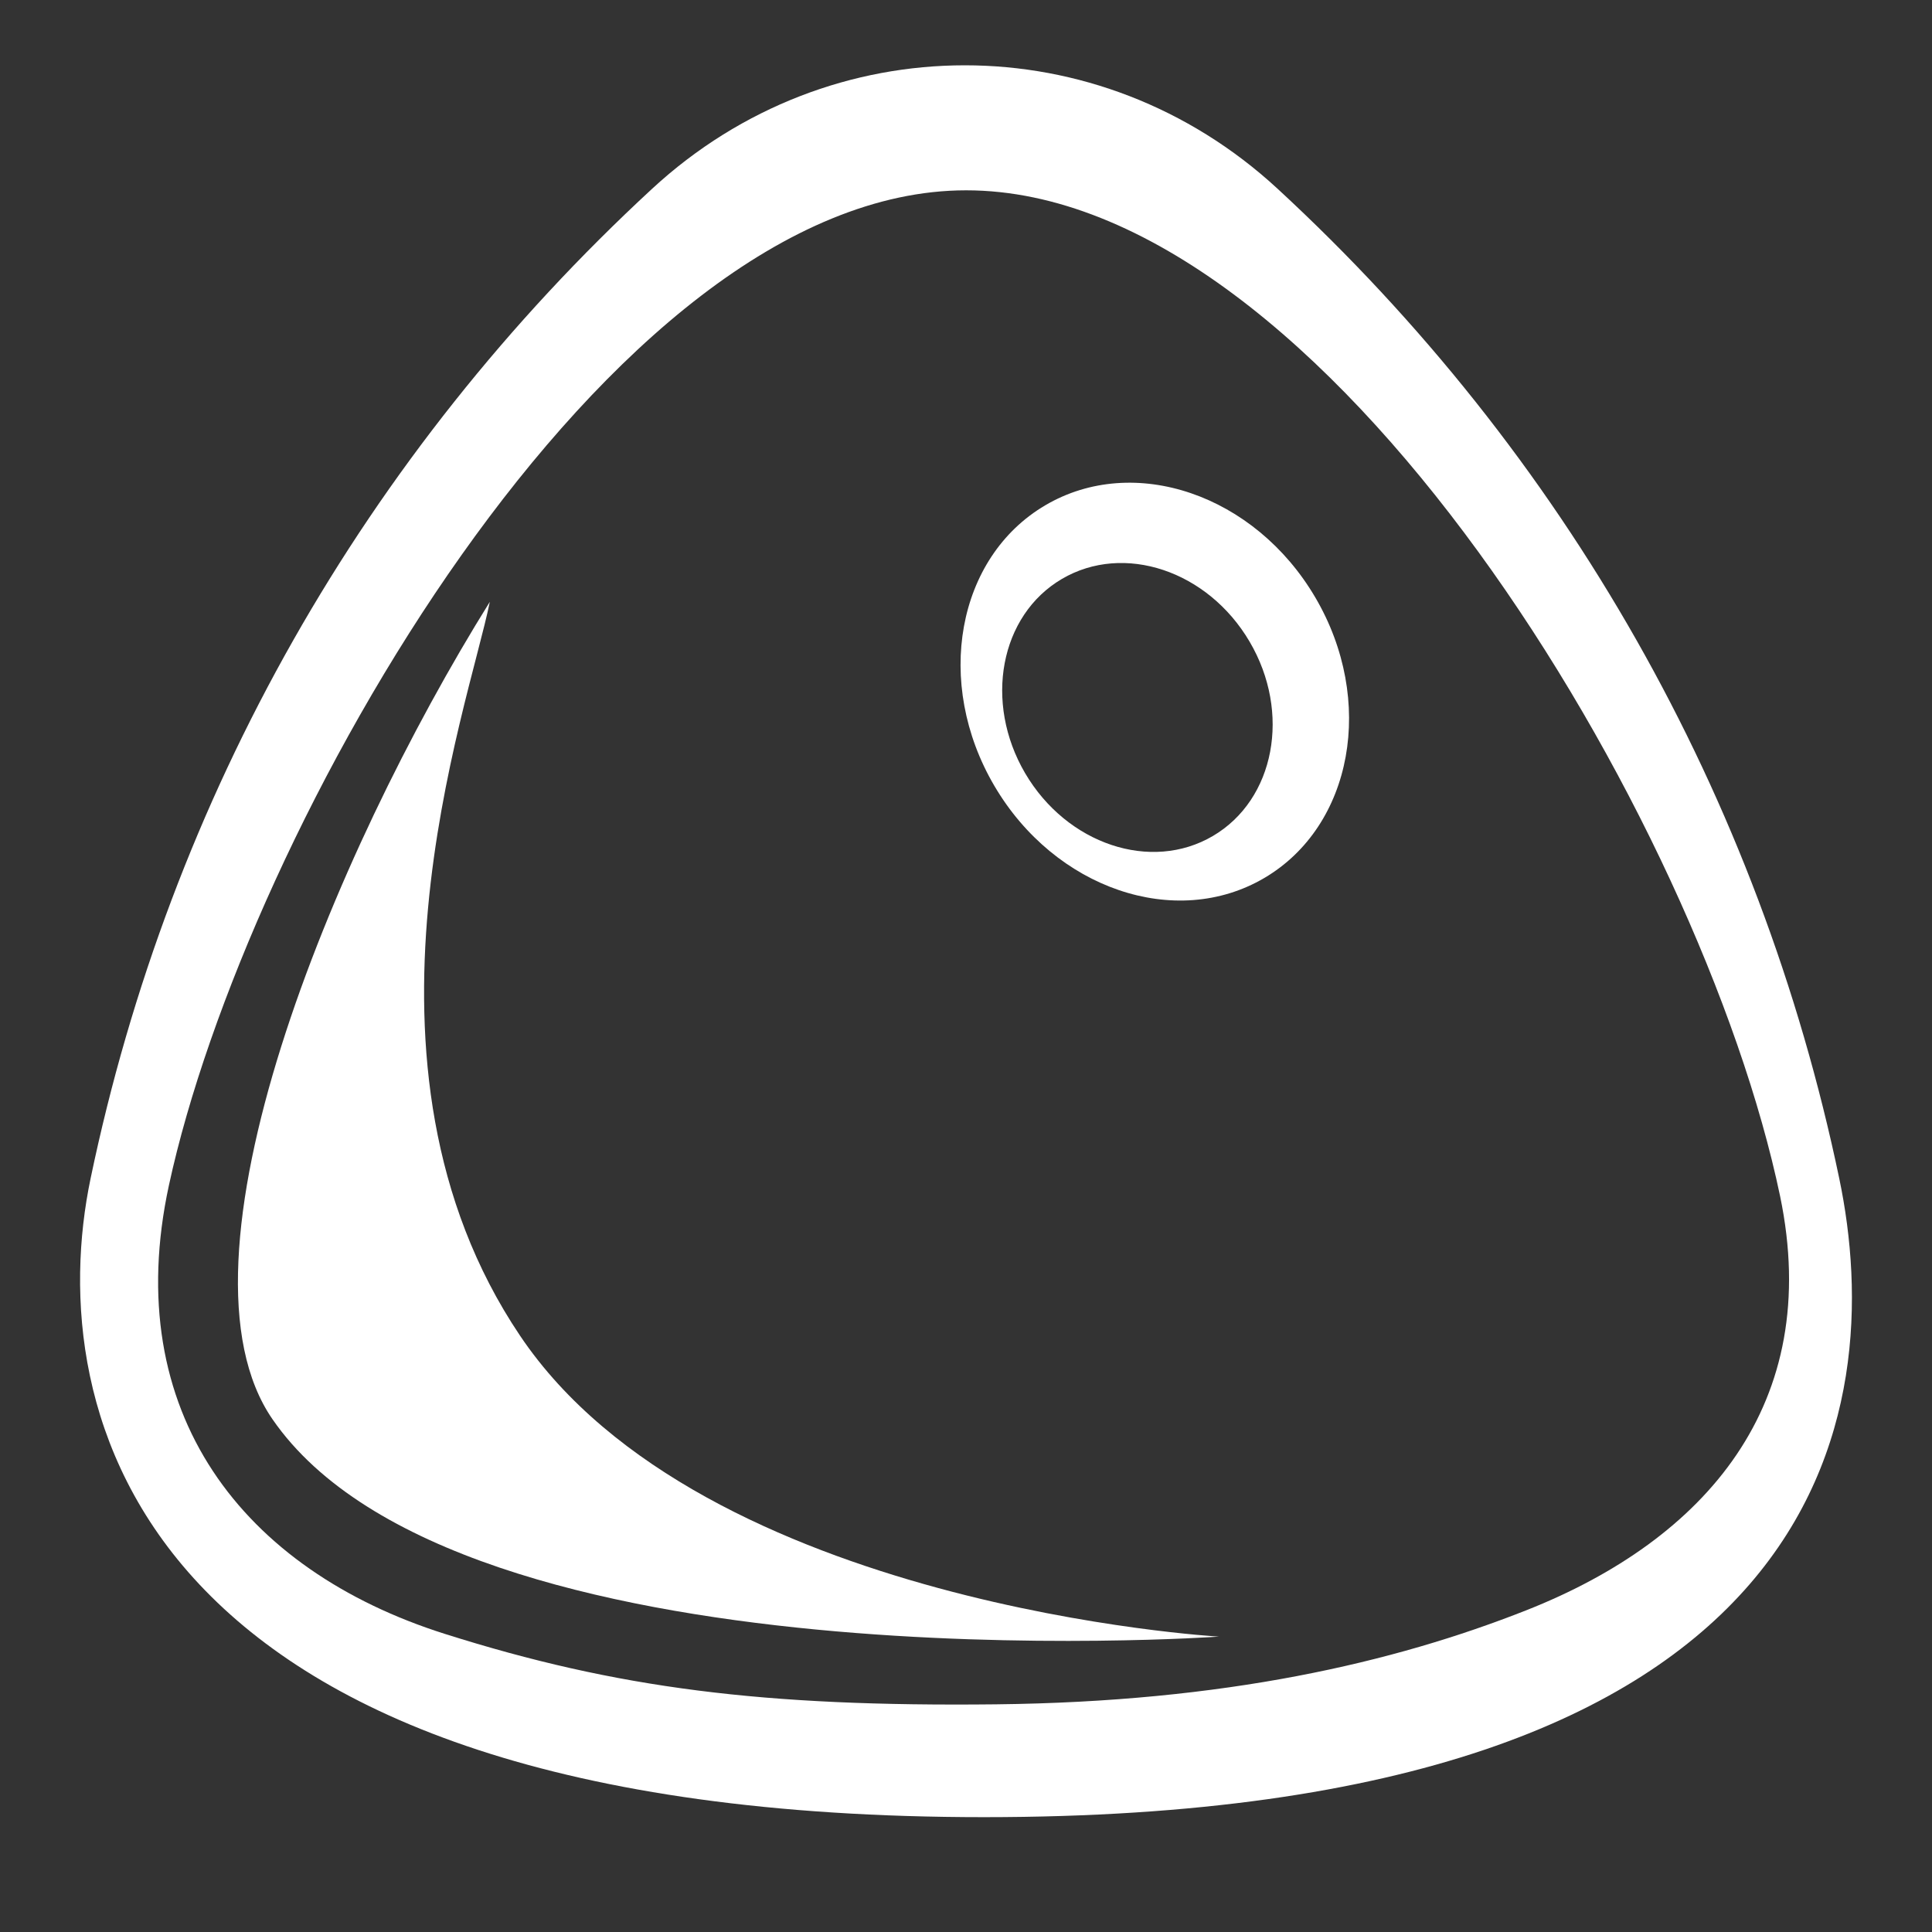
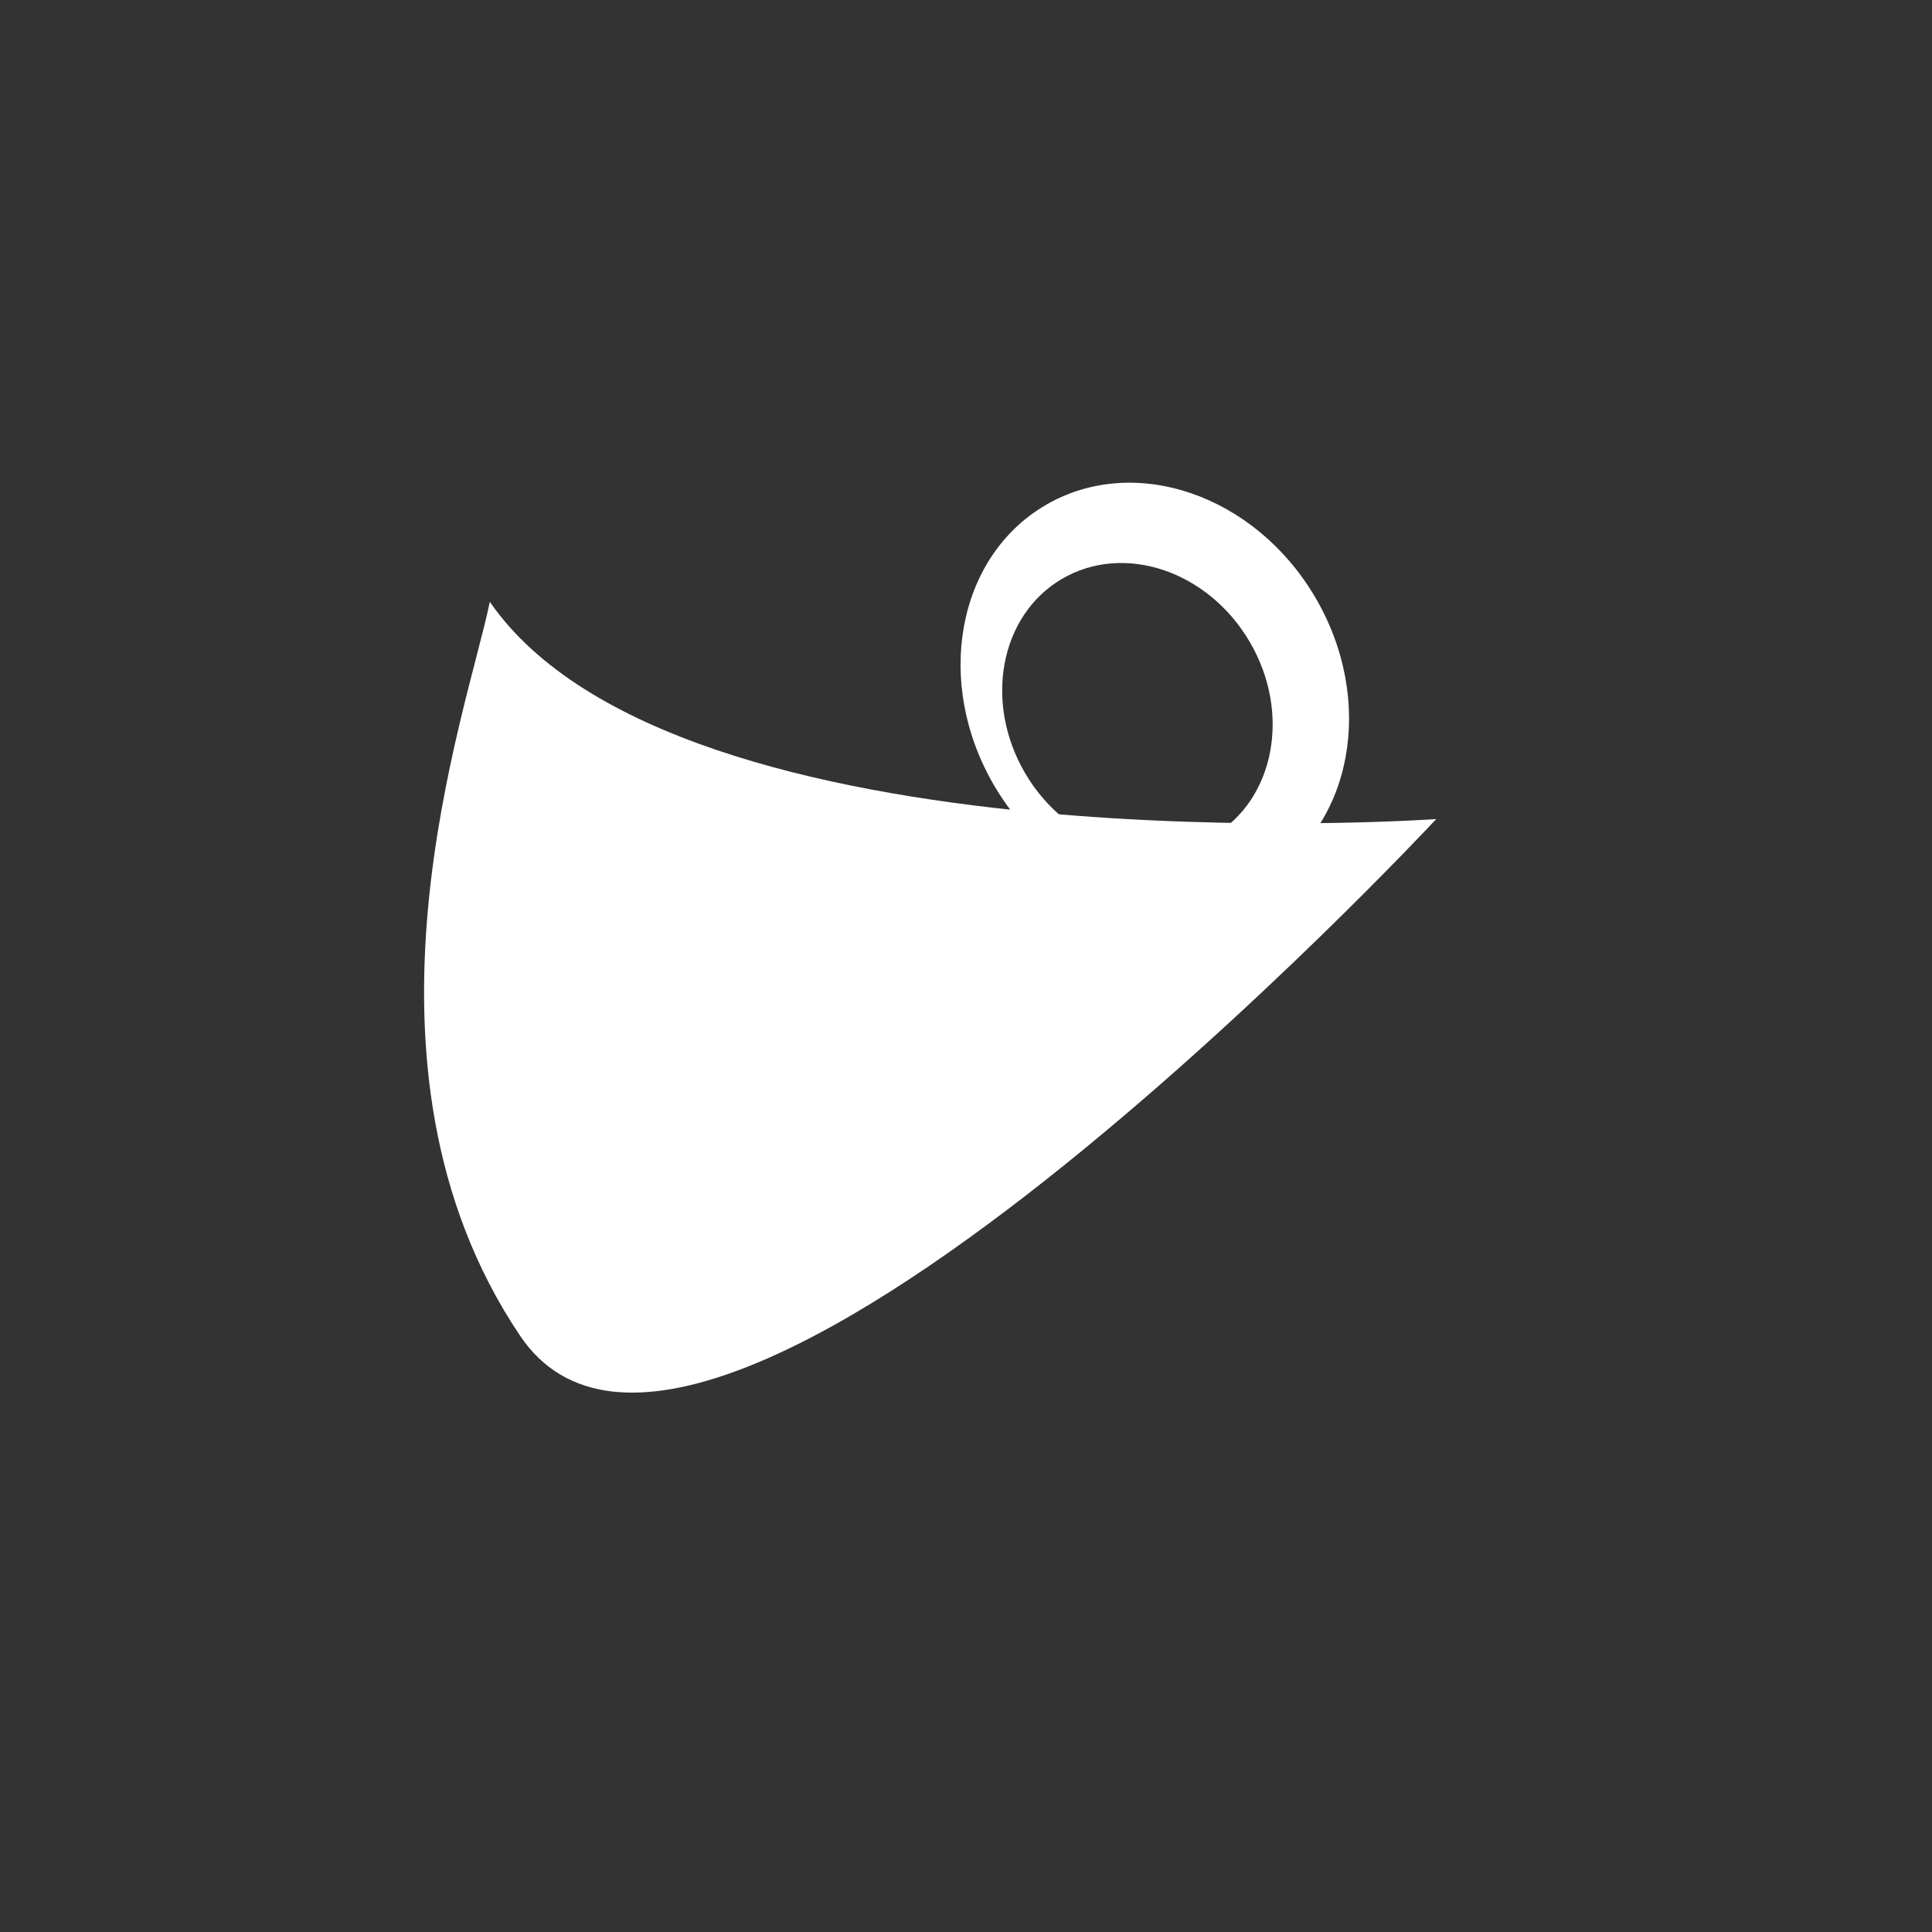
<svg xmlns="http://www.w3.org/2000/svg" version="1.1" id="Logo" x="0px" y="0px" width="1000px" height="1000px" viewBox="0 0 1000 1000" enable-background="new 0 0 1000 1000" xml:space="preserve">
  <rect x="0" y="0" width="1000" height="1000" fill="#333333" stroke="none" />
  <g>
-     <path fill="#FFFFFF" d="M951.982,609.908L951.982,609.908c-41.3-197.7-141.851-374.85-290.75-512.25   c-92.3-85.15-231.45-85.15-323.7,0.05c-148.9,137.5-249.4,314.65-290.65,512.301c-25,119.649,21.2,330.55,462.5,330.55   C950.682,940.558,976.982,729.508,951.982,609.908z M790.182,833.408c-69.101,27.3-156.351,47.45-274.75,48.75   c-120.301,1.3-196.051-8.25-285.15-36.45c-104.3-33-168.35-114.399-142.85-232.2c39.699-183.499,226.8-515,412.649-515   c185.851,0,380.45,325.15,421.3,520.65C943.732,726.608,882.781,796.808,790.182,833.408z" />
-   </g>
-   <path fill="#FFFFFF" d="M269.182,691.358c-94.551-140.55-27.2-323.351-15.65-379.851c-81.75,131.2-168.75,341.7-112.45,423.15  c96.8,140.15,489.851,112.45,489.851,112.45S363.732,831.908,269.182,691.358z" />
+     </g>
+   <path fill="#FFFFFF" d="M269.182,691.358c-94.551-140.55-27.2-323.351-15.65-379.851c96.8,140.15,489.851,112.45,489.851,112.45S363.732,831.908,269.182,691.358z" />
  <path fill="#FFFFFF" d="M680.781,309.208c-31.3-53.3-93.85-74.65-139.7-47.7c-45.899,26.95-57.7,91.95-26.399,145.25  c31.3,53.301,93.85,74.65,139.699,47.7C700.232,427.508,712.081,362.458,680.781,309.208z M627.781,432.708  c-32.05,18.851-75.55,4.3-97.15-32.45c-21.55-36.75-13.05-81.8,19-100.6c32.051-18.85,75.551-4.3,97.15,32.45  C668.381,368.808,659.881,413.858,627.781,432.708z" />
</svg>